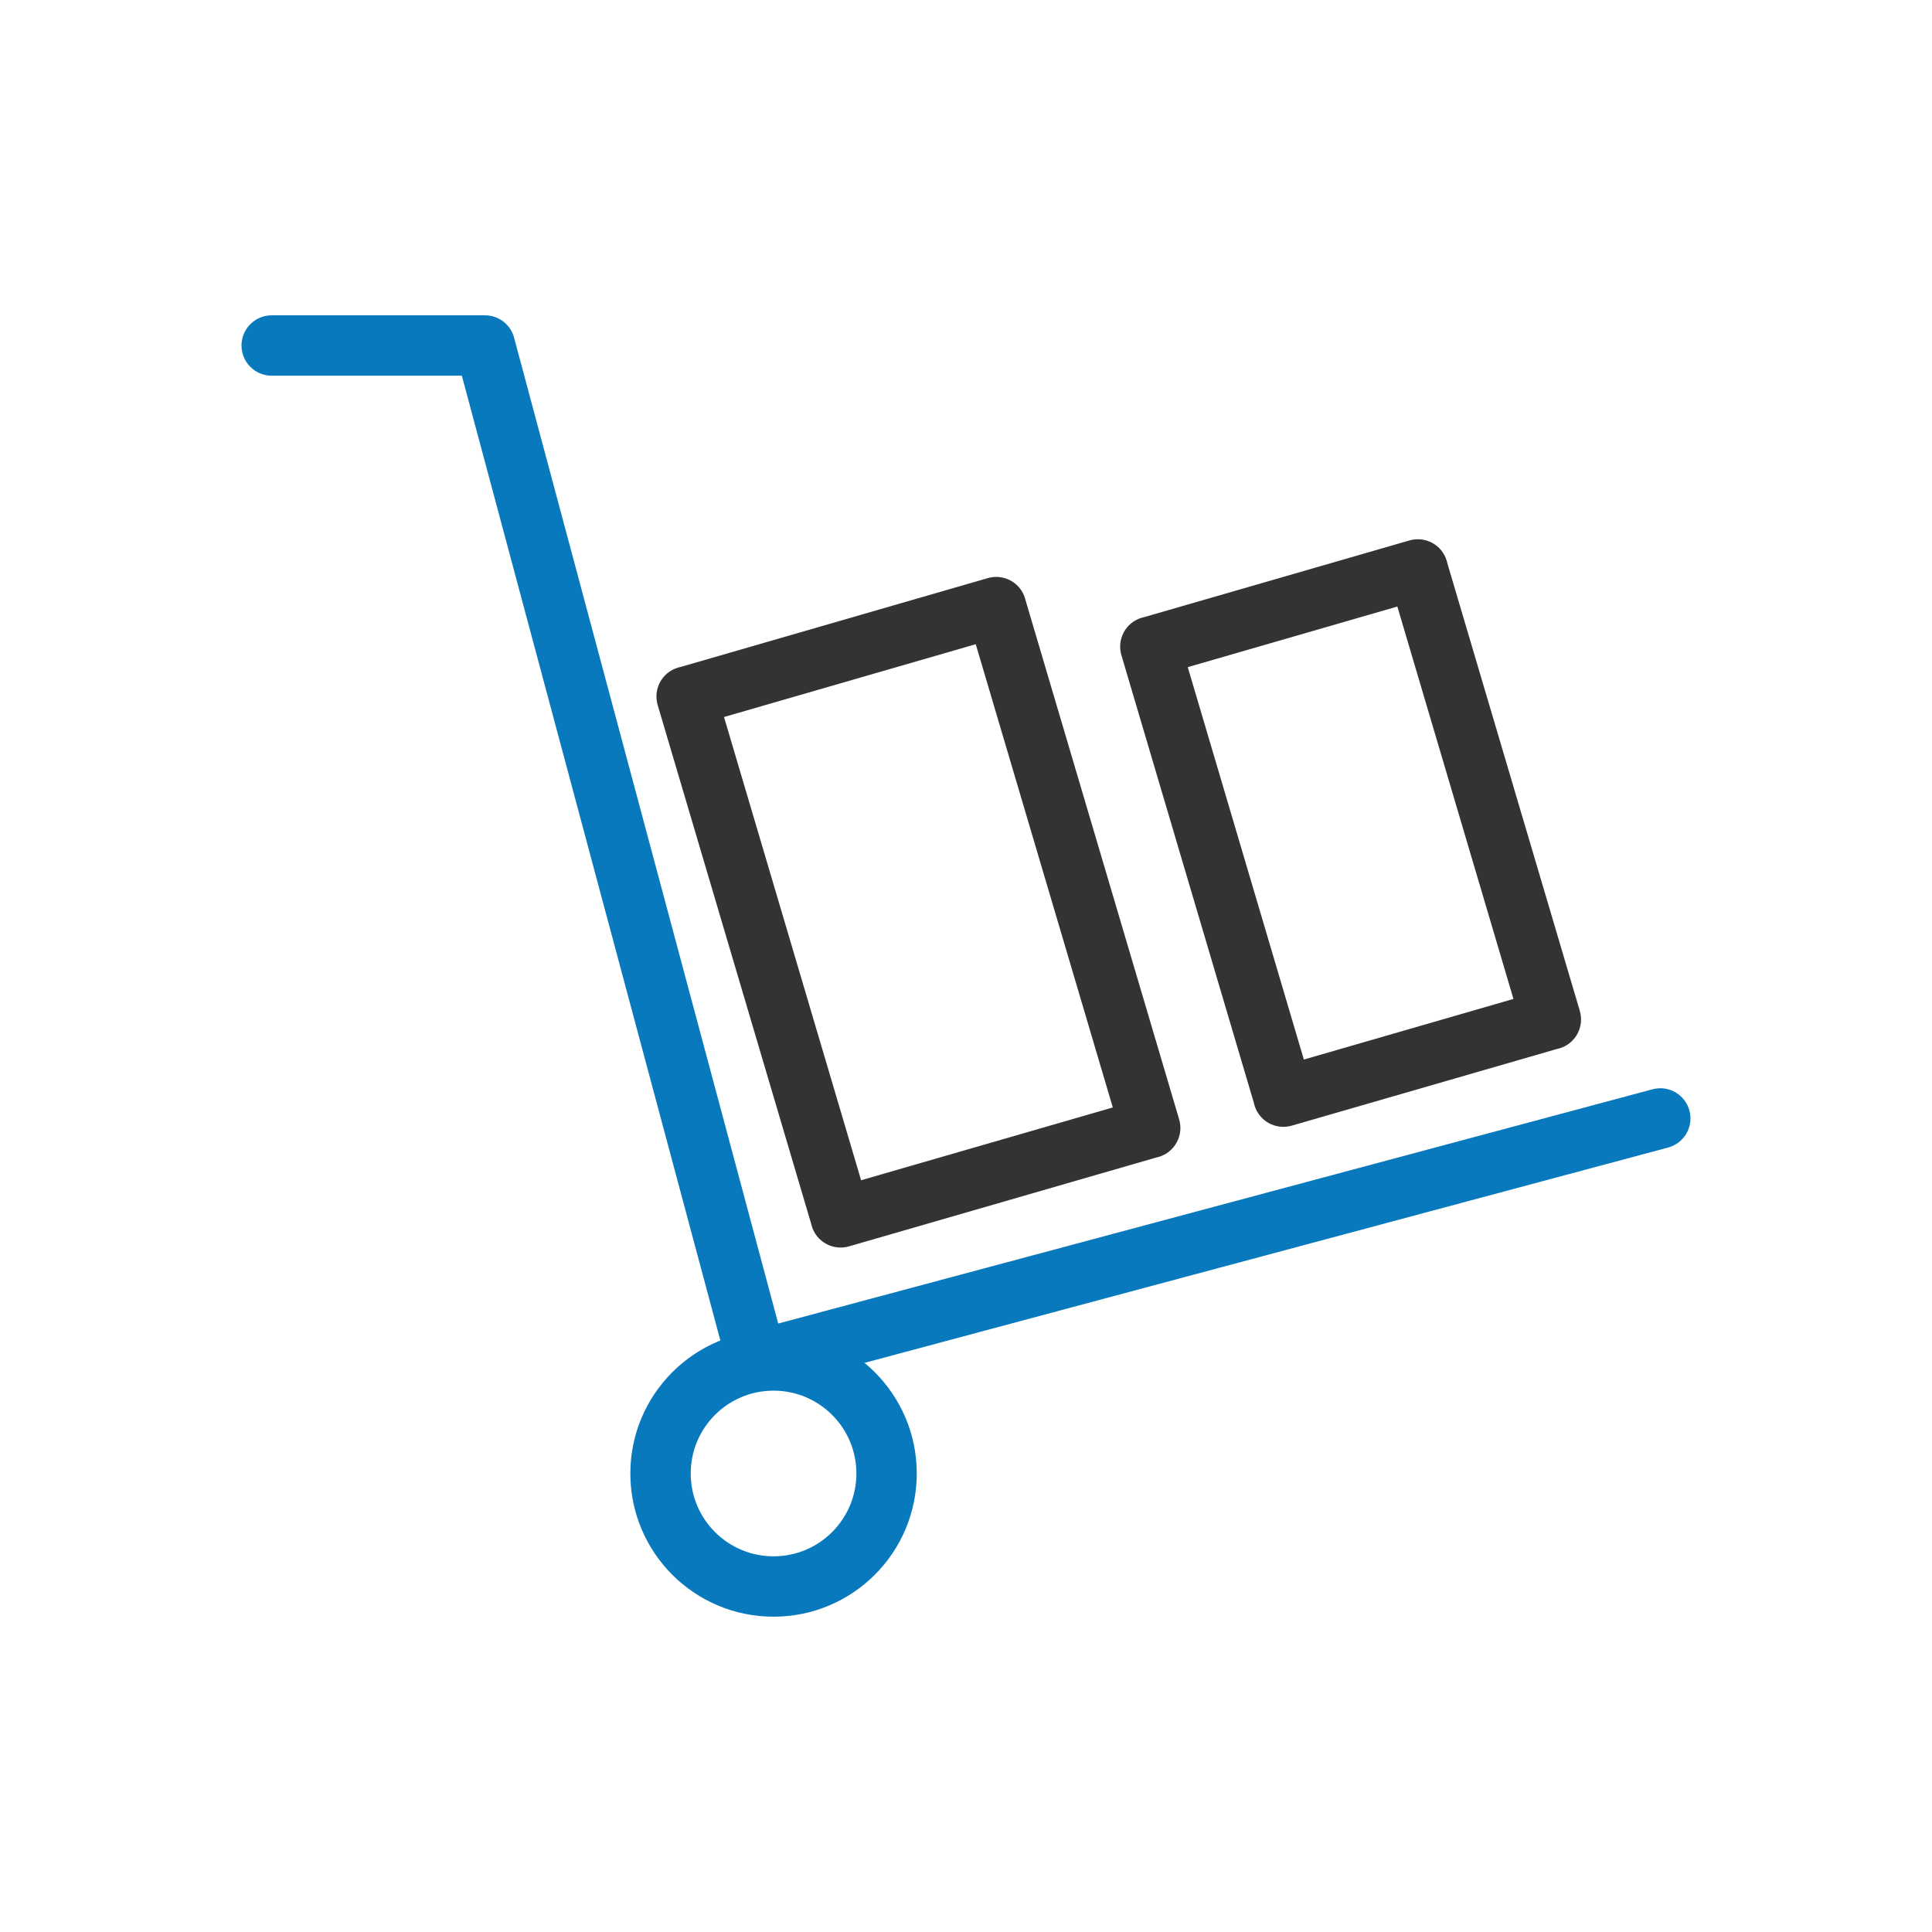
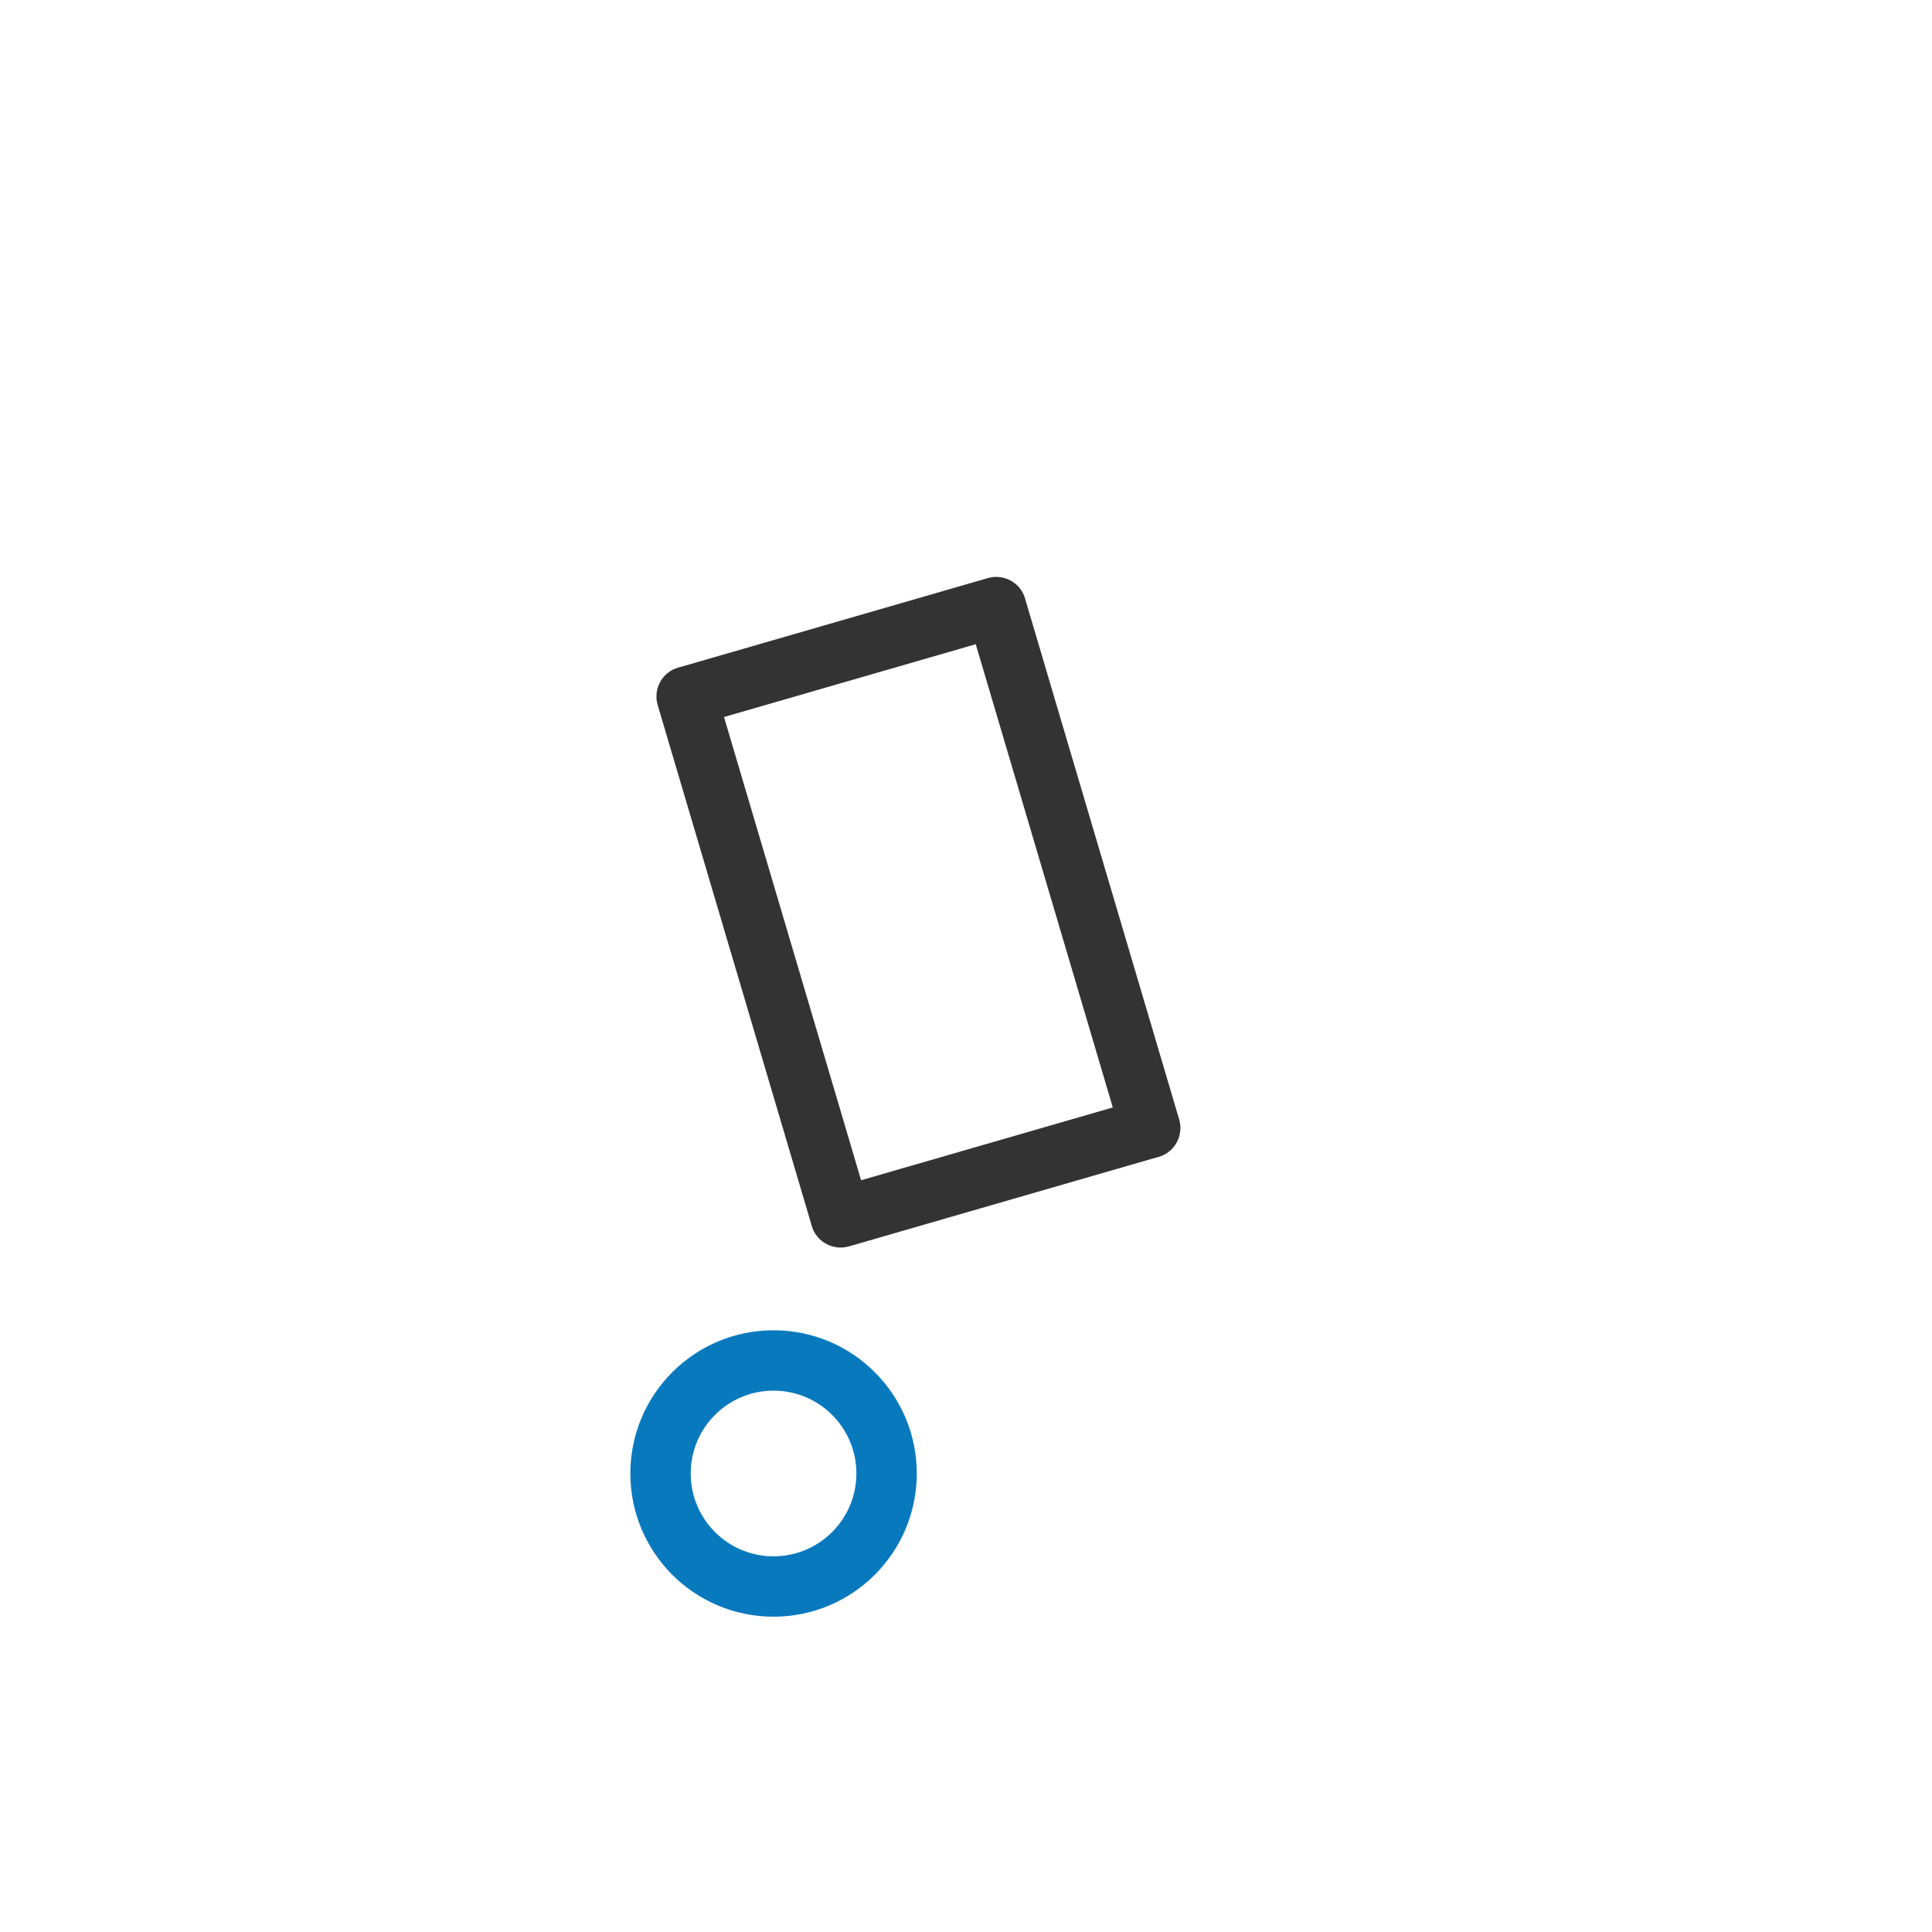
<svg xmlns="http://www.w3.org/2000/svg" width="64" height="64" viewBox="0 0 64 64" fill="none">
  <g clip-path="url(#clip0_842_283)">
-     <path d="M9 10.445C8.448 10.445 8 10.893 8 11.445C8 11.998 8.448 12.445 9 12.445H15.299L24.109 45.325C24.252 45.859 24.799 46.176 25.333 46.033C25.349 46.029 25.366 46.024 25.382 46.019L55.258 38.014C55.791 37.871 56.107 37.324 55.965 36.791C55.823 36.258 55.275 35.941 54.742 36.084L25.78 43.844L17.044 11.24C16.949 10.786 16.547 10.445 16.065 10.445L9 10.445Z" fill="#0979BE" />
    <path d="M25.625 44.067C26.935 44.067 28.121 44.598 28.979 45.457C29.838 46.315 30.369 47.501 30.369 48.811C30.369 50.121 29.838 51.307 28.979 52.166C28.121 53.024 26.935 53.555 25.625 53.555C24.315 53.555 23.129 53.024 22.27 52.166C21.412 51.307 20.881 50.121 20.881 48.811C20.881 47.501 21.412 46.315 22.27 45.457C23.129 44.598 24.315 44.067 25.625 44.067ZM27.565 46.871C27.069 46.374 26.383 46.067 25.625 46.067C24.867 46.067 24.181 46.374 23.684 46.871C23.188 47.367 22.881 48.053 22.881 48.811C22.881 49.569 23.188 50.255 23.684 50.751C24.181 51.248 24.867 51.555 25.625 51.555C26.383 51.555 27.069 51.248 27.565 50.751C28.062 50.255 28.369 49.569 28.369 48.811C28.369 48.053 28.062 47.367 27.565 46.871Z" fill="#0979BE" />
    <path d="M22.548 22.093L32.721 19.151C33.252 18.997 33.806 19.3 33.959 19.83C33.965 19.851 33.97 19.871 33.975 19.892L39.061 37.081C39.217 37.611 38.917 38.166 38.388 38.323C38.358 38.332 38.329 38.339 38.3 38.345L28.126 41.287C27.596 41.44 27.042 41.138 26.888 40.608C26.882 40.587 26.877 40.566 26.873 40.546L21.787 23.357C21.63 22.827 21.93 22.271 22.46 22.115C22.489 22.106 22.518 22.099 22.548 22.093ZM32.323 21.34L23.984 23.752L28.525 39.097L36.863 36.686L32.323 21.34Z" fill="#333333" />
-     <path d="M37.909 20.441L46.688 17.903C47.218 17.749 47.772 18.051 47.926 18.582C47.932 18.602 47.937 18.623 47.941 18.644L52.333 33.486C52.489 34.016 52.19 34.571 51.66 34.728C51.631 34.737 51.601 34.744 51.572 34.75L42.793 37.288C42.263 37.442 41.709 37.14 41.555 36.609C41.549 36.589 41.544 36.568 41.54 36.547L37.148 21.705C36.992 21.175 37.291 20.62 37.821 20.463C37.85 20.454 37.88 20.447 37.909 20.441ZM46.289 20.092L39.346 22.1L43.192 35.099L50.135 33.091L46.289 20.092Z" fill="#333333" />
  </g>
  <defs>
    <clipPath id="clip0_842_283">
      <rect width="64" height="64" fill="white" />
    </clipPath>
  </defs>
</svg>